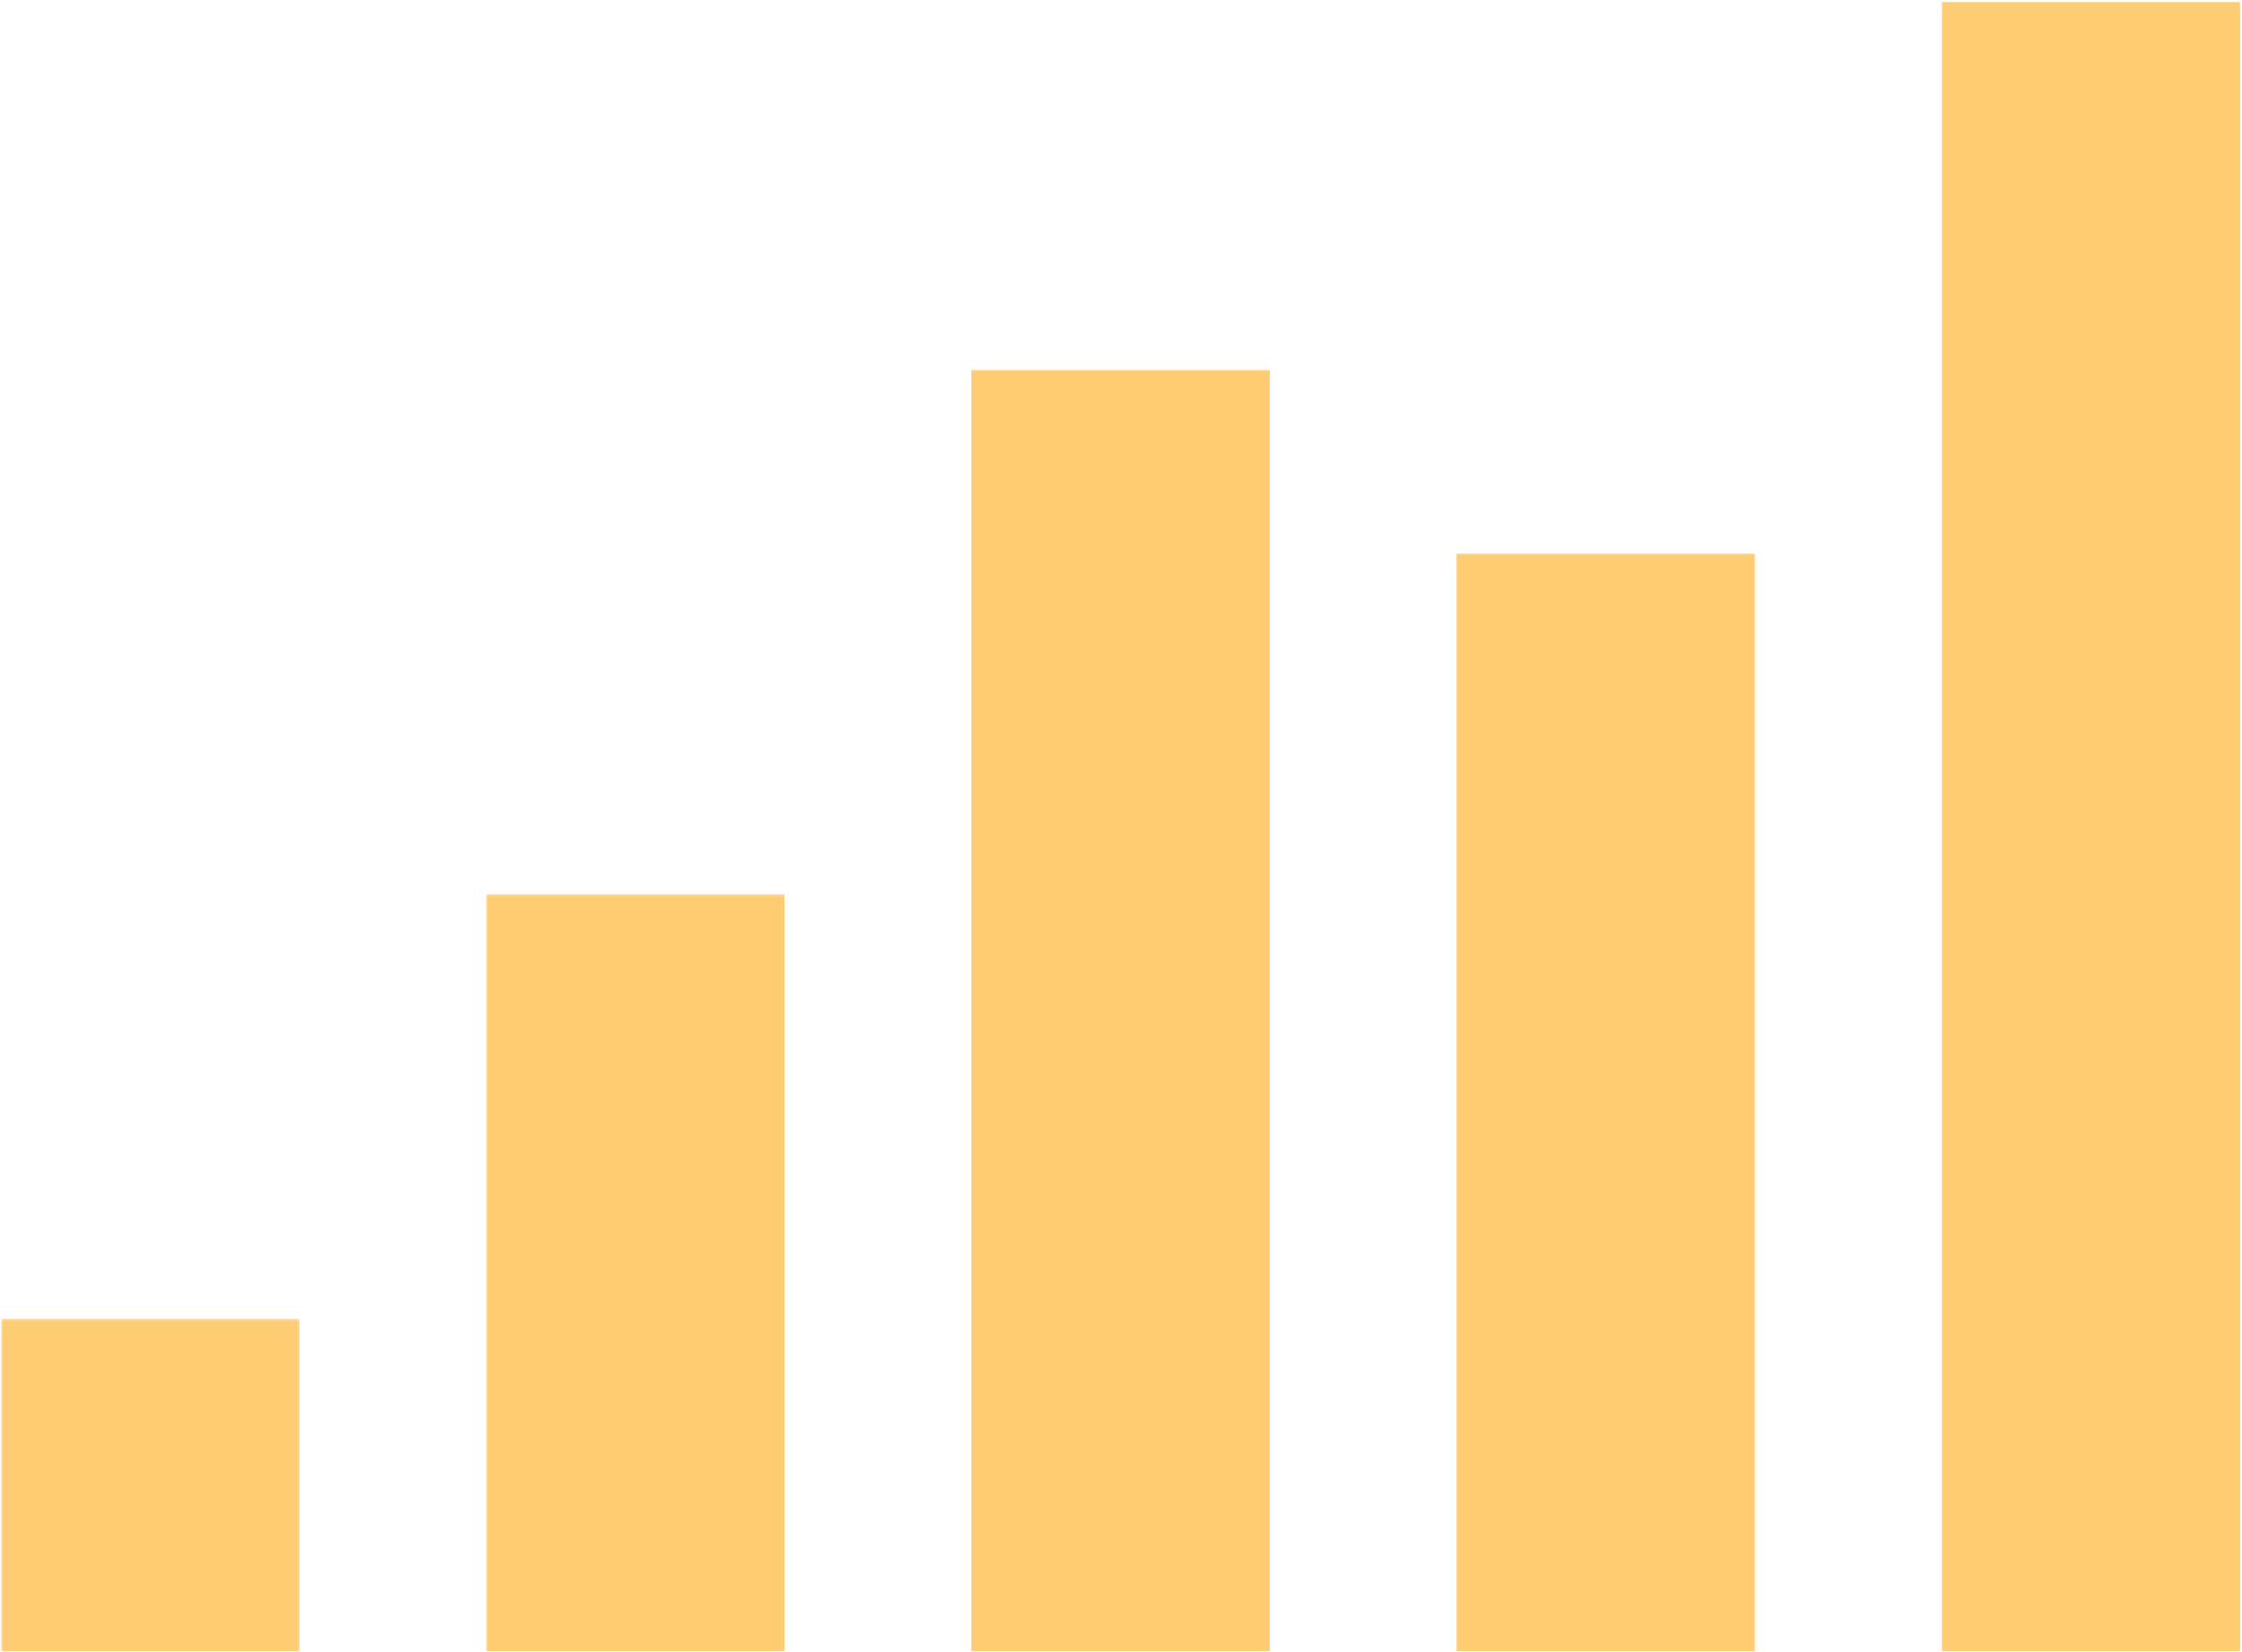
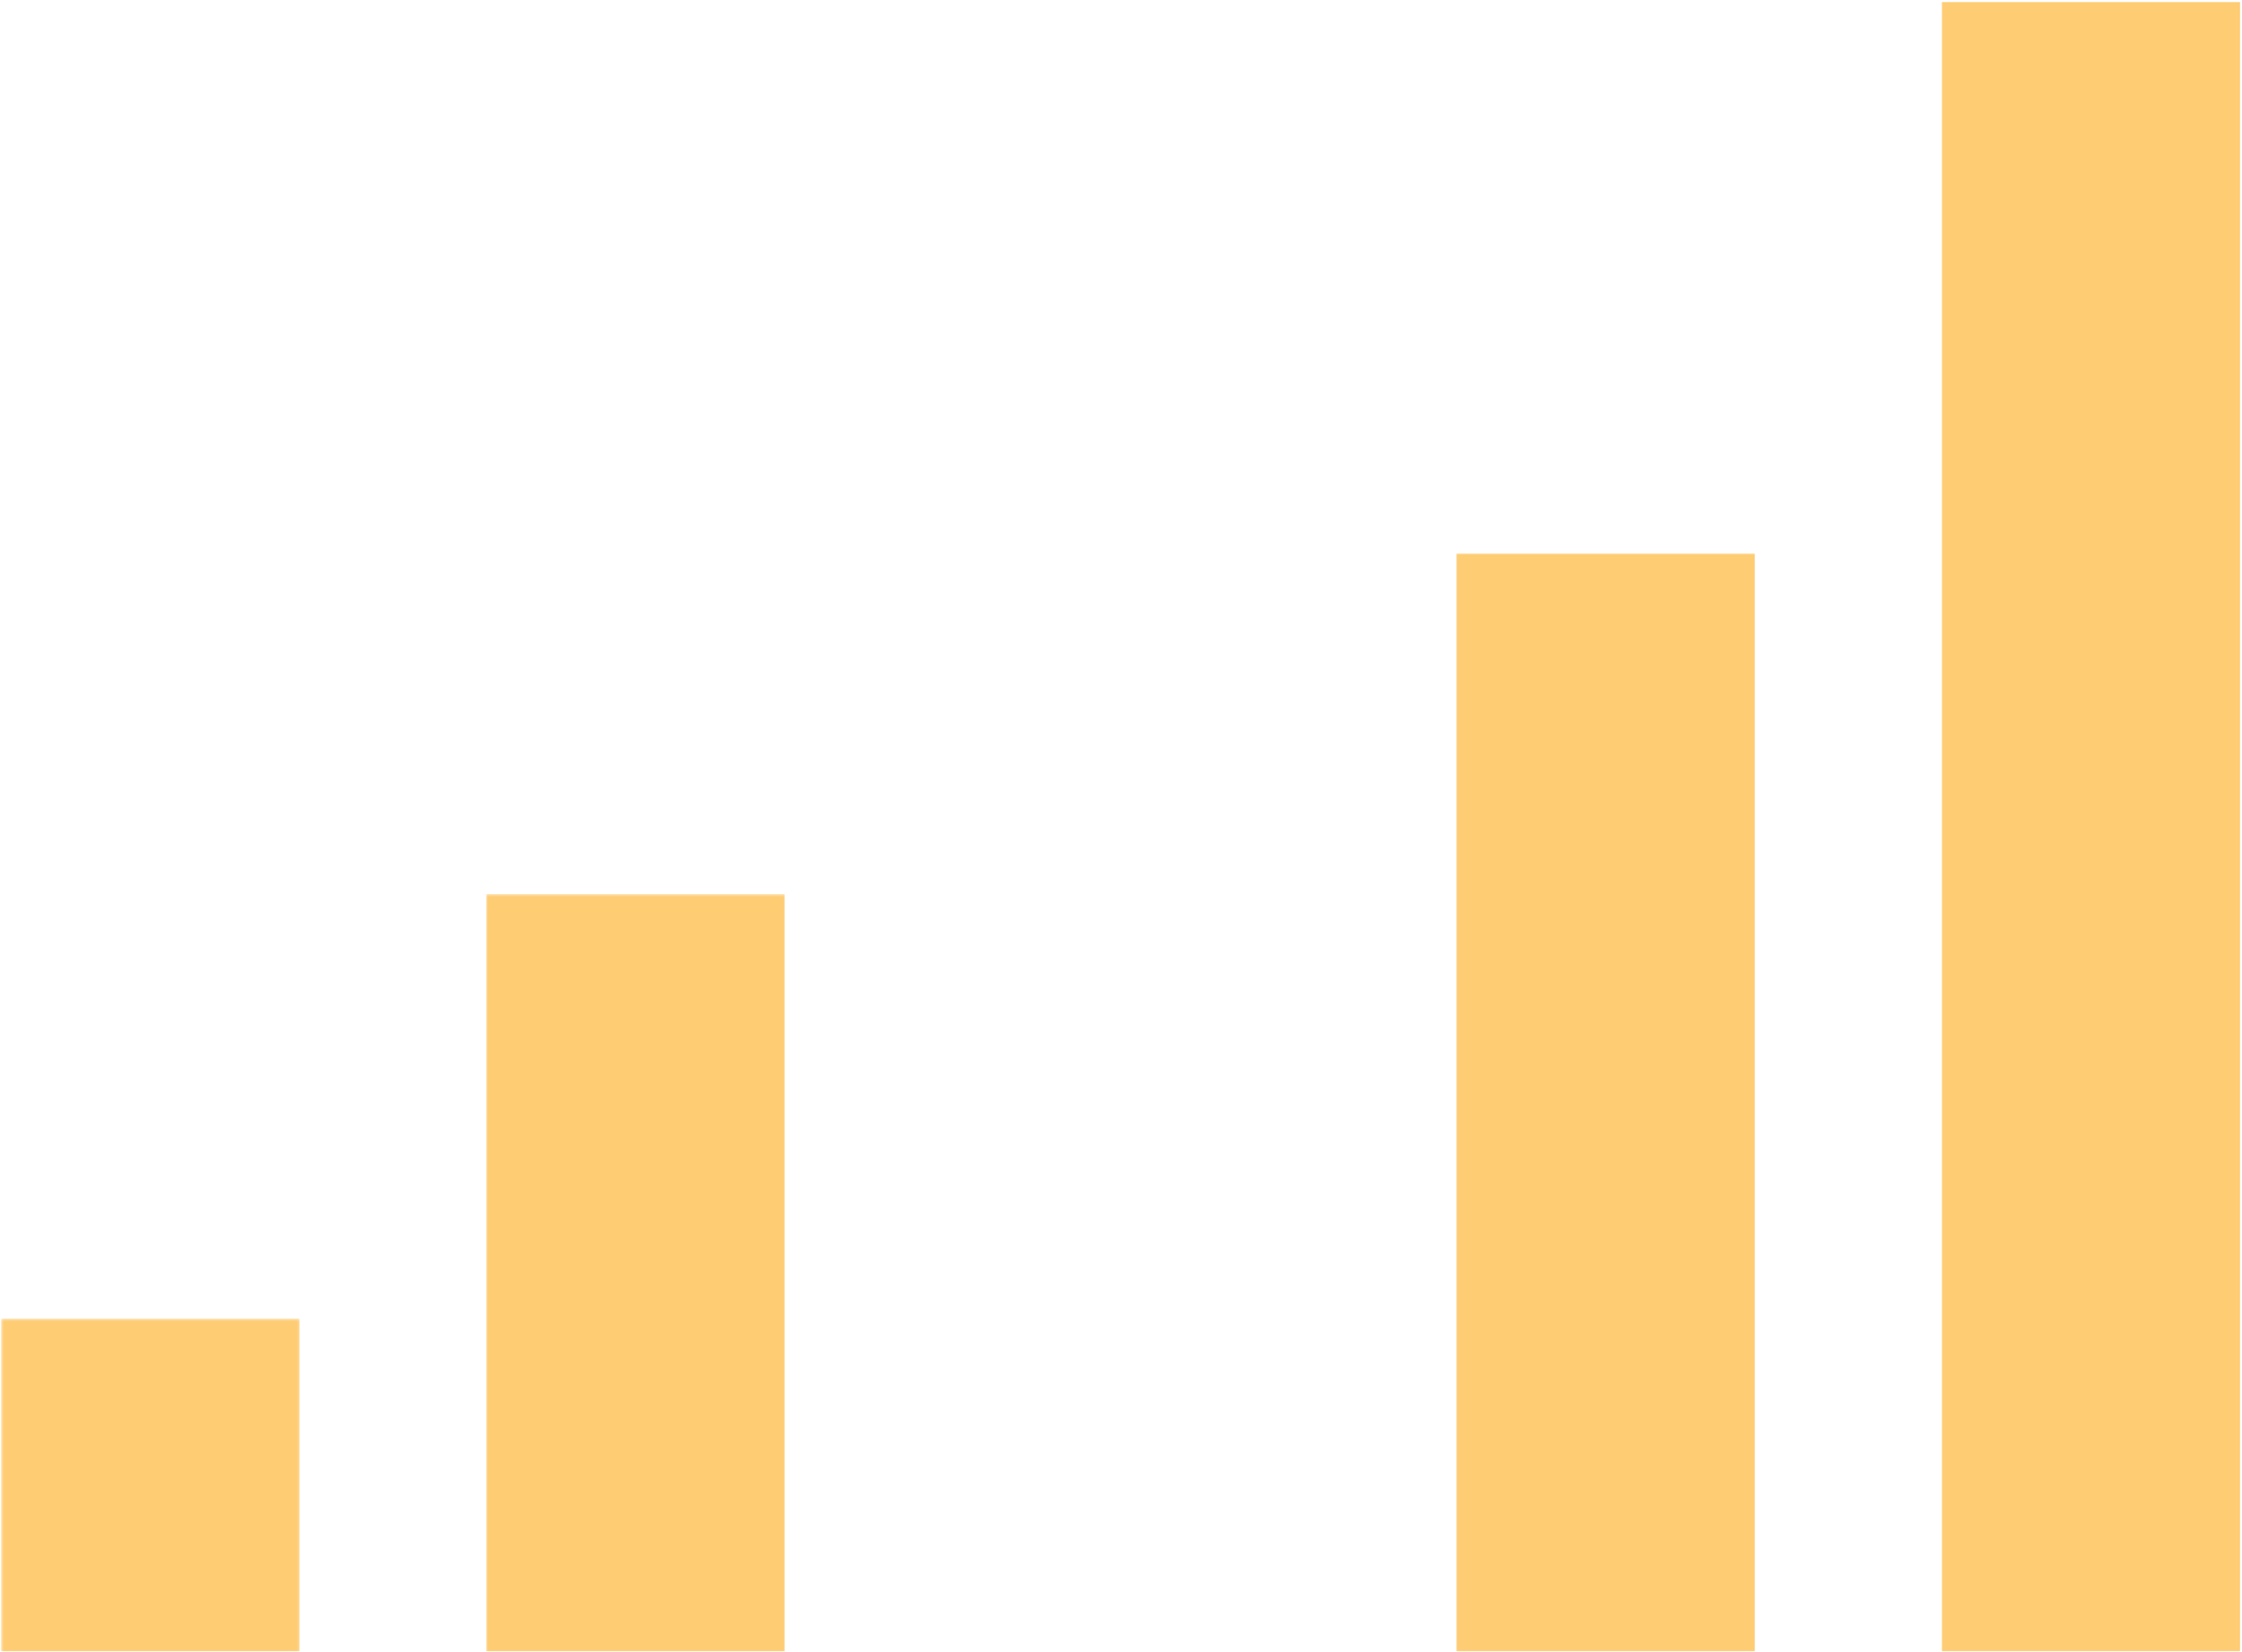
<svg xmlns="http://www.w3.org/2000/svg" width="866" height="638" viewBox="0 0 866 638" fill="none">
  <mask id="mask0_175_1162" style="mask-type:luminance" maskUnits="userSpaceOnUse" x="0" y="509" width="116" height="130">
    <path d="M0.427 509.334H115.804V638.006H0.427V509.334Z" fill="white" />
  </mask>
  <g mask="url(#mask0_175_1162)">
    <path d="M0.427 509.334H115.673V637.771H0.427V509.334Z" fill="#FECC73" />
  </g>
  <mask id="mask1_175_1162" style="mask-type:luminance" maskUnits="userSpaceOnUse" x="187" y="345" width="117" height="294">
    <path d="M187.593 345.334H303.652V638.006H187.593V345.334Z" fill="white" />
  </mask>
  <g mask="url(#mask1_175_1162)">
    <path d="M187.822 345.391H303.068V637.771H187.822V345.391Z" fill="#FECC73" />
  </g>
  <mask id="mask2_175_1162" style="mask-type:luminance" maskUnits="userSpaceOnUse" x="374" y="142" width="118" height="497">
    <path d="M374.245 142.666H491.5V638.005H374.245V142.666Z" fill="white" />
  </mask>
  <g mask="url(#mask2_175_1162)">
-     <path d="M375.212 142.812H490.458V637.771H375.212V142.812Z" fill="#FECC73" />
-   </g>
+     </g>
  <mask id="mask3_175_1162" style="mask-type:luminance" maskUnits="userSpaceOnUse" x="562" y="213" width="117" height="426">
    <path d="M562.093 213.334H678.152V638.006H562.093V213.334Z" fill="white" />
  </mask>
  <g mask="url(#mask3_175_1162)">
    <path d="M562.603 213.818H677.848V637.771H562.603V213.818Z" fill="#FECC73" />
  </g>
  <mask id="mask4_175_1162" style="mask-type:luminance" maskUnits="userSpaceOnUse" x="749" y="0" width="117" height="639">
    <path d="M749.941 0H866V638.005H749.941V0Z" fill="white" />
  </mask>
  <g mask="url(#mask4_175_1162)">
    <path d="M749.997 0.803H865.243V637.772H749.997V0.803Z" fill="#FECC73" />
  </g>
</svg>